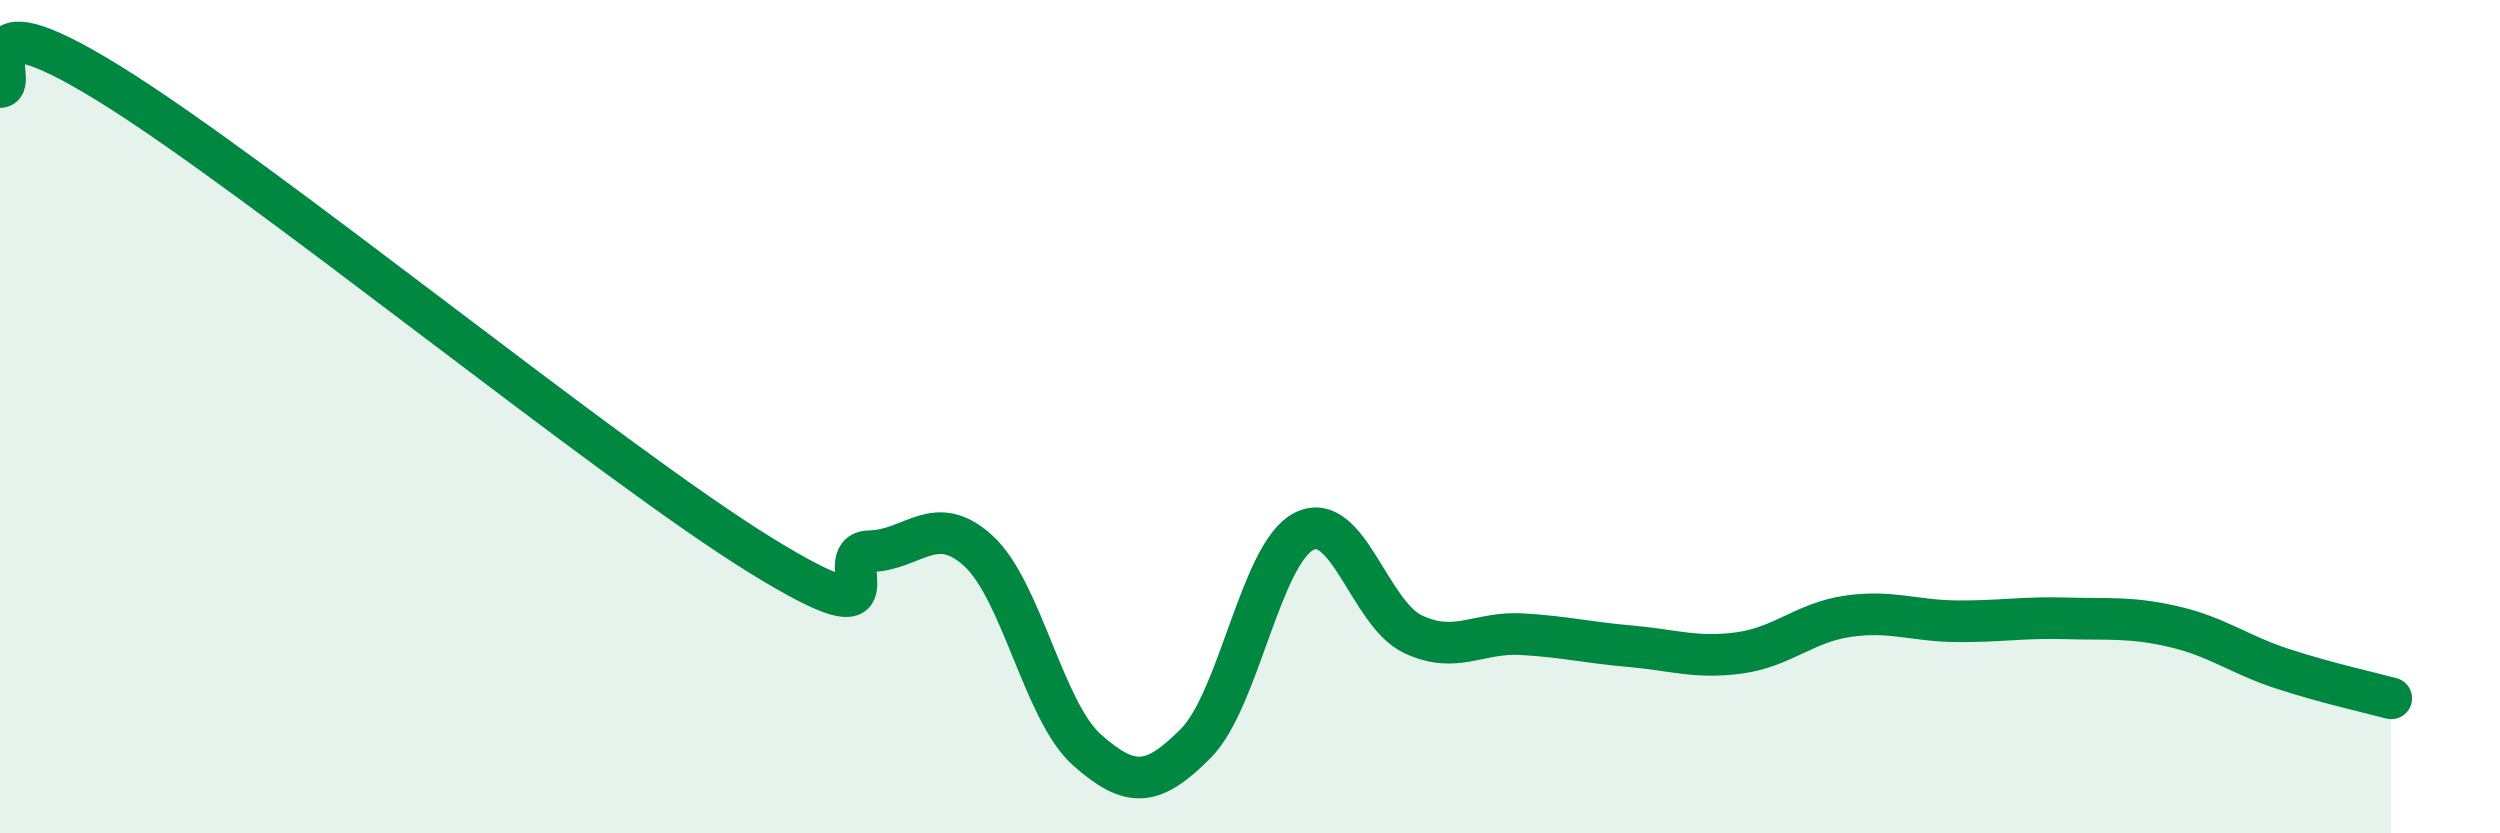
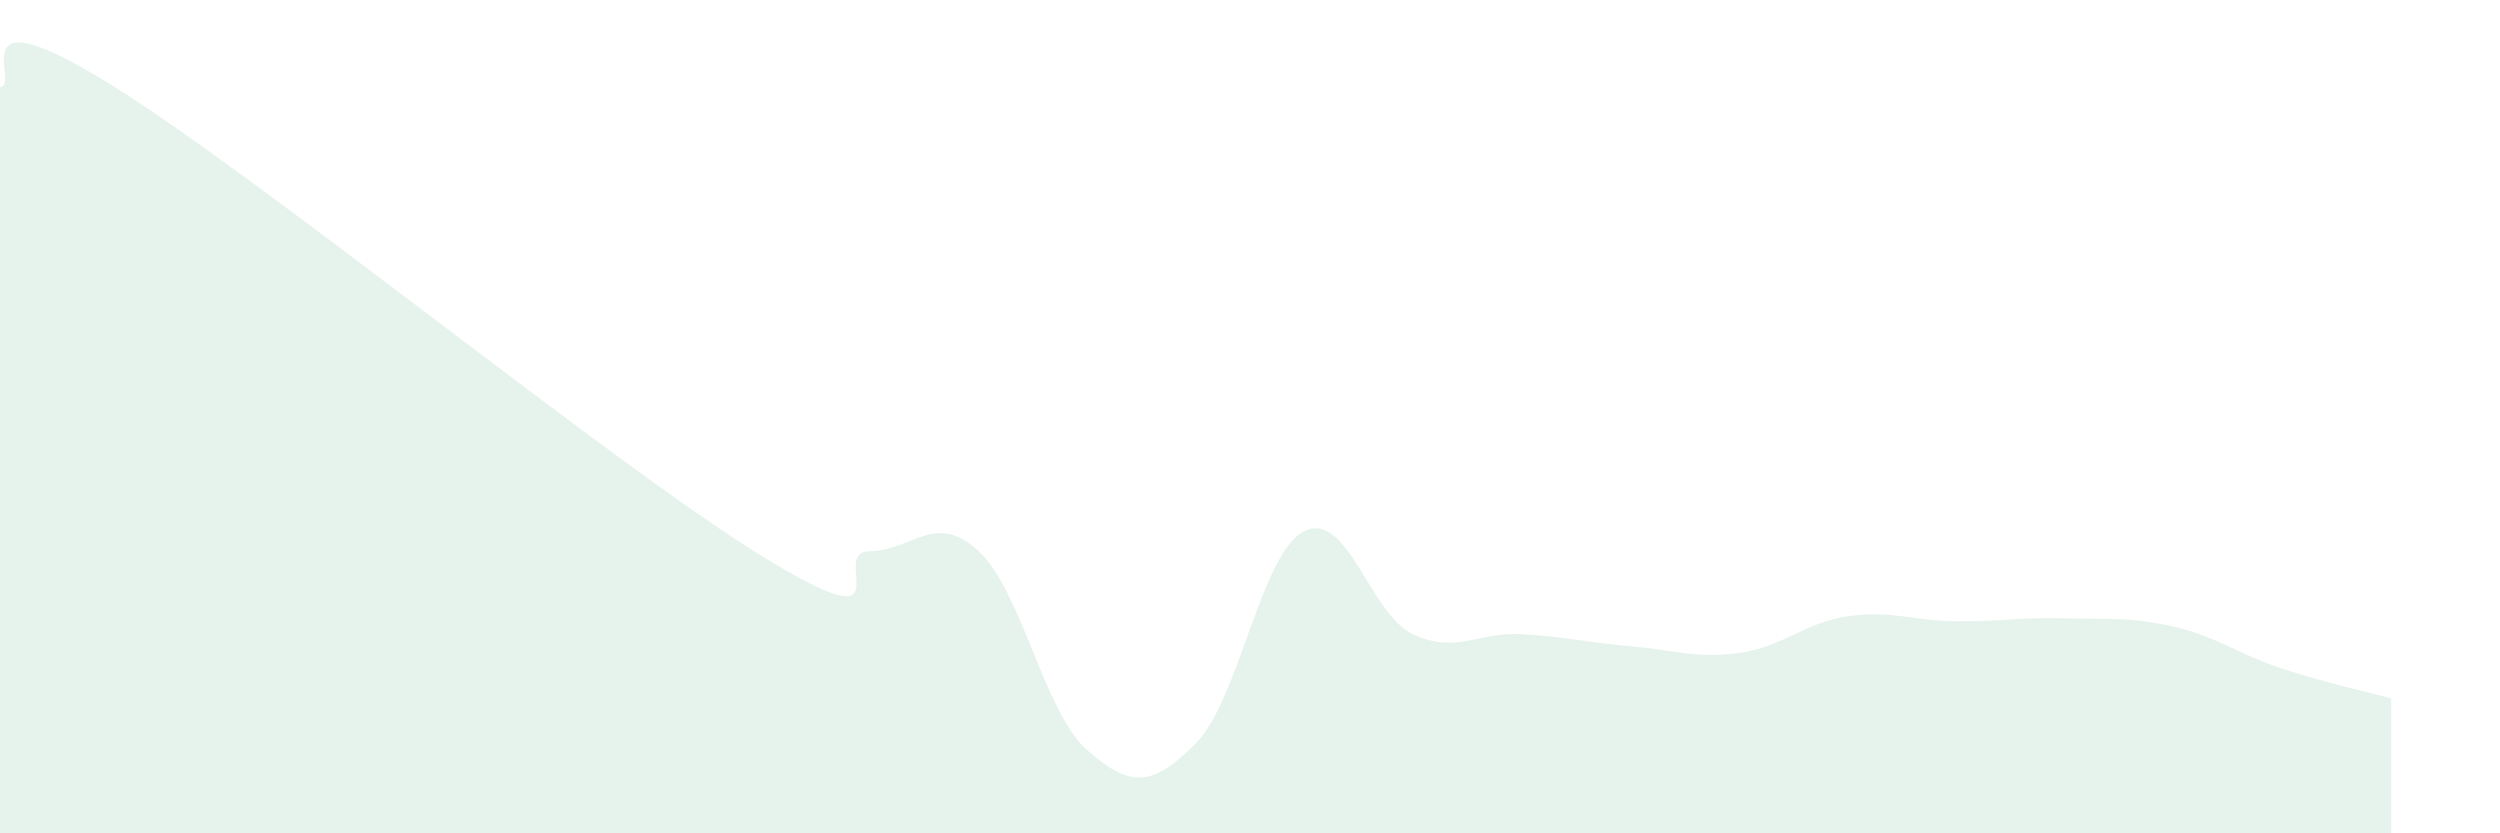
<svg xmlns="http://www.w3.org/2000/svg" width="60" height="20" viewBox="0 0 60 20">
  <path d="M 0,2.09 C 0.52,2.07 -1.04,-0.25 2.61,2 C 6.26,4.25 14.61,11.08 18.26,13.33 C 21.91,15.58 19.83,13.25 20.87,13.23 C 21.91,13.21 22.44,12.27 23.48,13.22 C 24.52,14.17 25.05,17.08 26.09,18 C 27.13,18.92 27.66,18.89 28.7,17.84 C 29.74,16.79 30.26,13.27 31.3,12.75 C 32.34,12.23 32.87,14.73 33.91,15.22 C 34.95,15.71 35.48,15.16 36.52,15.22 C 37.56,15.28 38.09,15.42 39.13,15.51 C 40.17,15.6 40.7,15.81 41.74,15.67 C 42.78,15.53 43.31,14.94 44.35,14.79 C 45.39,14.64 45.92,14.9 46.96,14.91 C 48,14.92 48.53,14.81 49.57,14.84 C 50.61,14.87 51.13,14.8 52.17,15.04 C 53.21,15.28 53.74,15.71 54.78,16.05 C 55.82,16.39 56.87,16.62 57.39,16.76L57.39 20L0 20Z" fill="#008740" opacity="0.1" stroke-linecap="round" stroke-linejoin="round" />
-   <path d="M 0,2.09 C 0.52,2.07 -1.04,-0.25 2.61,2 C 6.26,4.25 14.61,11.08 18.26,13.33 C 21.91,15.58 19.83,13.25 20.87,13.23 C 21.91,13.21 22.44,12.27 23.48,13.22 C 24.52,14.17 25.05,17.08 26.09,18 C 27.13,18.92 27.66,18.89 28.7,17.84 C 29.74,16.79 30.26,13.27 31.3,12.75 C 32.34,12.23 32.87,14.73 33.91,15.22 C 34.95,15.71 35.48,15.16 36.52,15.22 C 37.56,15.28 38.09,15.42 39.13,15.51 C 40.17,15.6 40.7,15.81 41.74,15.67 C 42.78,15.53 43.31,14.94 44.35,14.79 C 45.39,14.64 45.92,14.9 46.96,14.91 C 48,14.92 48.53,14.81 49.57,14.84 C 50.61,14.87 51.13,14.8 52.17,15.04 C 53.21,15.28 53.74,15.71 54.78,16.05 C 55.82,16.39 56.87,16.62 57.39,16.76" stroke="#008740" stroke-width="1" fill="none" stroke-linecap="round" stroke-linejoin="round" />
</svg>